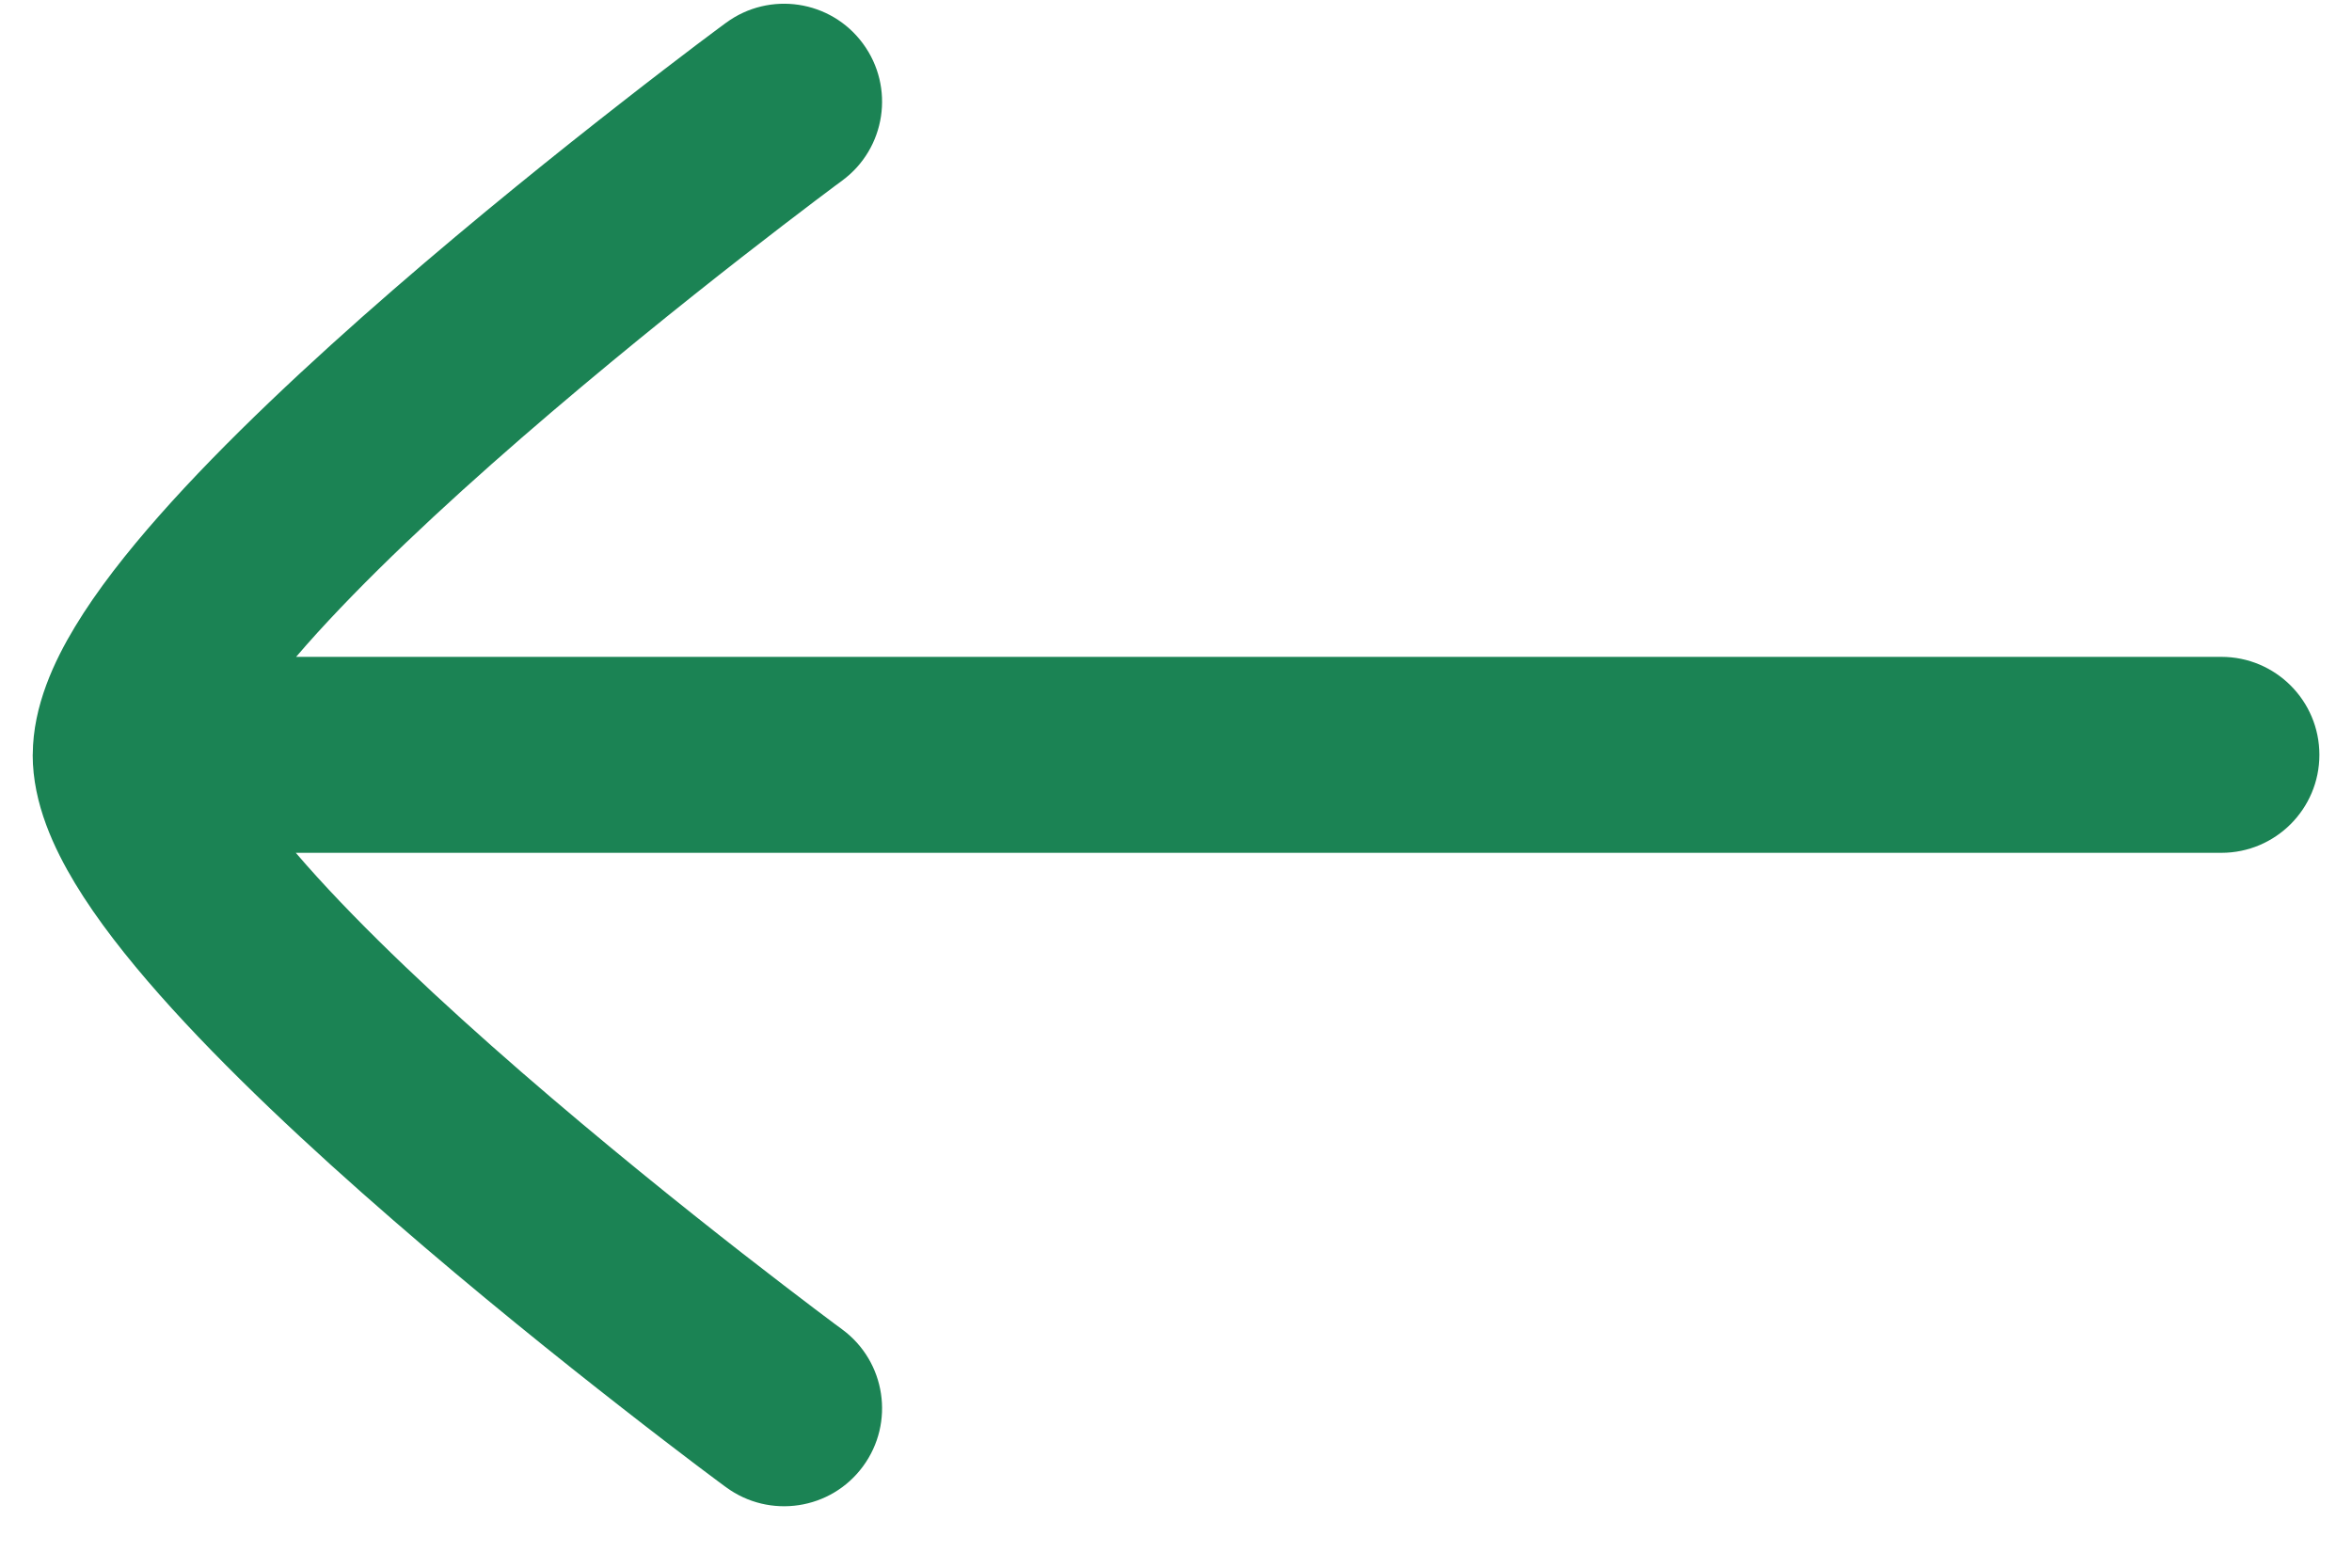
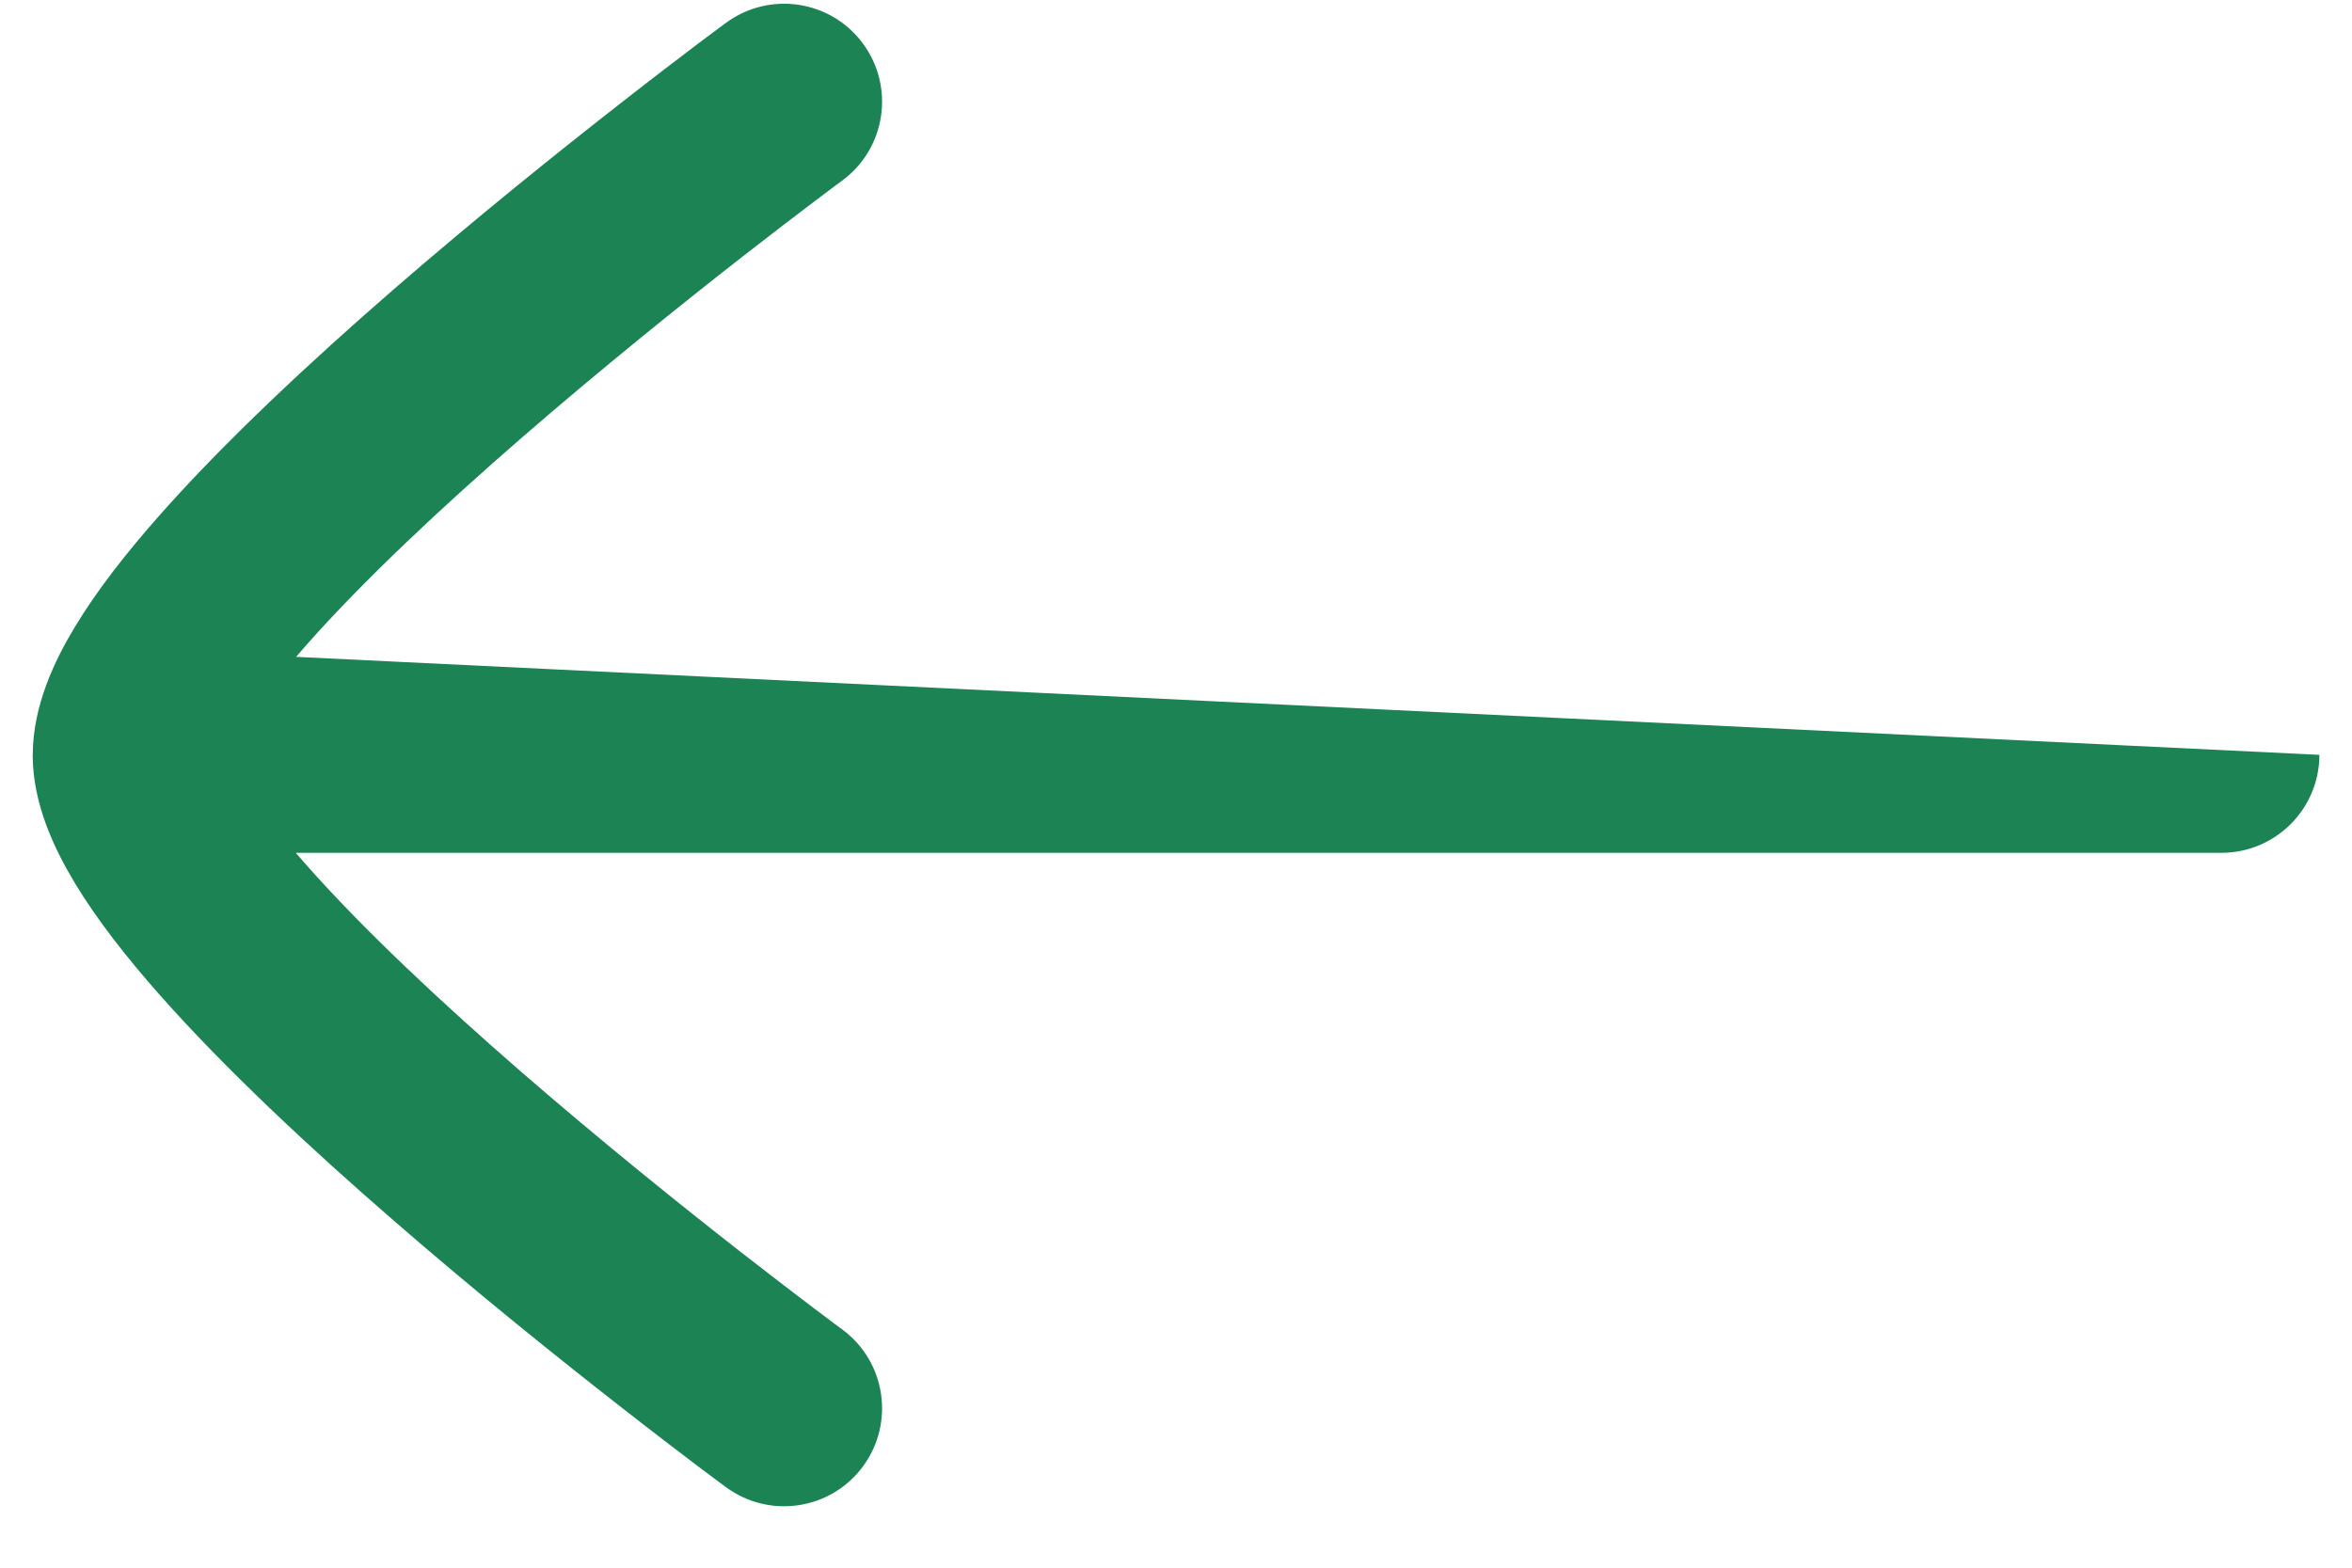
<svg xmlns="http://www.w3.org/2000/svg" width="30" height="20" viewBox="0 0 30 20" fill="none">
-   <path d="M0.417 9.632C0.417 10.255 0.694 10.832 0.955 11.266C1.237 11.734 1.617 12.217 2.033 12.688C2.868 13.633 3.957 14.648 5.015 15.566C6.078 16.49 7.138 17.34 7.93 17.958C8.326 18.268 8.657 18.52 8.889 18.696C9.005 18.784 9.097 18.852 9.16 18.899L9.233 18.953L9.252 18.967L9.259 18.972C9.815 19.382 10.598 19.264 11.007 18.708C11.417 18.152 11.298 17.369 10.742 16.96L10.721 16.944L10.654 16.895C10.595 16.851 10.508 16.785 10.396 16.701C10.173 16.532 9.853 16.288 9.468 15.988C8.697 15.386 7.674 14.564 6.654 13.679C5.628 12.788 4.634 11.857 3.906 11.033C3.86 10.981 3.816 10.93 3.773 10.88L28.334 10.88C29.024 10.88 29.584 10.32 29.584 9.63C29.584 8.939 29.024 8.38 28.334 8.38L3.777 8.38C3.819 8.331 3.862 8.281 3.906 8.231C4.634 7.407 5.628 6.476 6.654 5.585C7.674 4.7 8.697 3.878 9.468 3.276C9.853 2.976 10.173 2.732 10.396 2.563C10.508 2.479 10.595 2.413 10.654 2.369L10.721 2.32L10.742 2.304C11.298 1.895 11.417 1.112 11.007 0.556C10.598 0 9.815 -0.118 9.259 0.292L9.252 0.297L9.233 0.311L9.16 0.365C9.097 0.412 9.005 0.48 8.889 0.568C8.657 0.744 8.326 0.996 7.93 1.306C7.138 1.924 6.078 2.774 5.015 3.697C3.957 4.616 2.868 5.631 2.033 6.576C1.617 7.047 1.237 7.53 0.955 7.998C0.695 8.429 0.421 9.002 0.418 9.621" fill="#1B8354" />
+   <path d="M0.417 9.632C0.417 10.255 0.694 10.832 0.955 11.266C1.237 11.734 1.617 12.217 2.033 12.688C2.868 13.633 3.957 14.648 5.015 15.566C6.078 16.49 7.138 17.34 7.93 17.958C8.326 18.268 8.657 18.52 8.889 18.696C9.005 18.784 9.097 18.852 9.16 18.899L9.233 18.953L9.252 18.967L9.259 18.972C9.815 19.382 10.598 19.264 11.007 18.708C11.417 18.152 11.298 17.369 10.742 16.96L10.721 16.944L10.654 16.895C10.595 16.851 10.508 16.785 10.396 16.701C10.173 16.532 9.853 16.288 9.468 15.988C8.697 15.386 7.674 14.564 6.654 13.679C5.628 12.788 4.634 11.857 3.906 11.033C3.86 10.981 3.816 10.93 3.773 10.88L28.334 10.88C29.024 10.88 29.584 10.32 29.584 9.63L3.777 8.38C3.819 8.331 3.862 8.281 3.906 8.231C4.634 7.407 5.628 6.476 6.654 5.585C7.674 4.7 8.697 3.878 9.468 3.276C9.853 2.976 10.173 2.732 10.396 2.563C10.508 2.479 10.595 2.413 10.654 2.369L10.721 2.32L10.742 2.304C11.298 1.895 11.417 1.112 11.007 0.556C10.598 0 9.815 -0.118 9.259 0.292L9.252 0.297L9.233 0.311L9.16 0.365C9.097 0.412 9.005 0.48 8.889 0.568C8.657 0.744 8.326 0.996 7.93 1.306C7.138 1.924 6.078 2.774 5.015 3.697C3.957 4.616 2.868 5.631 2.033 6.576C1.617 7.047 1.237 7.53 0.955 7.998C0.695 8.429 0.421 9.002 0.418 9.621" fill="#1B8354" />
</svg>